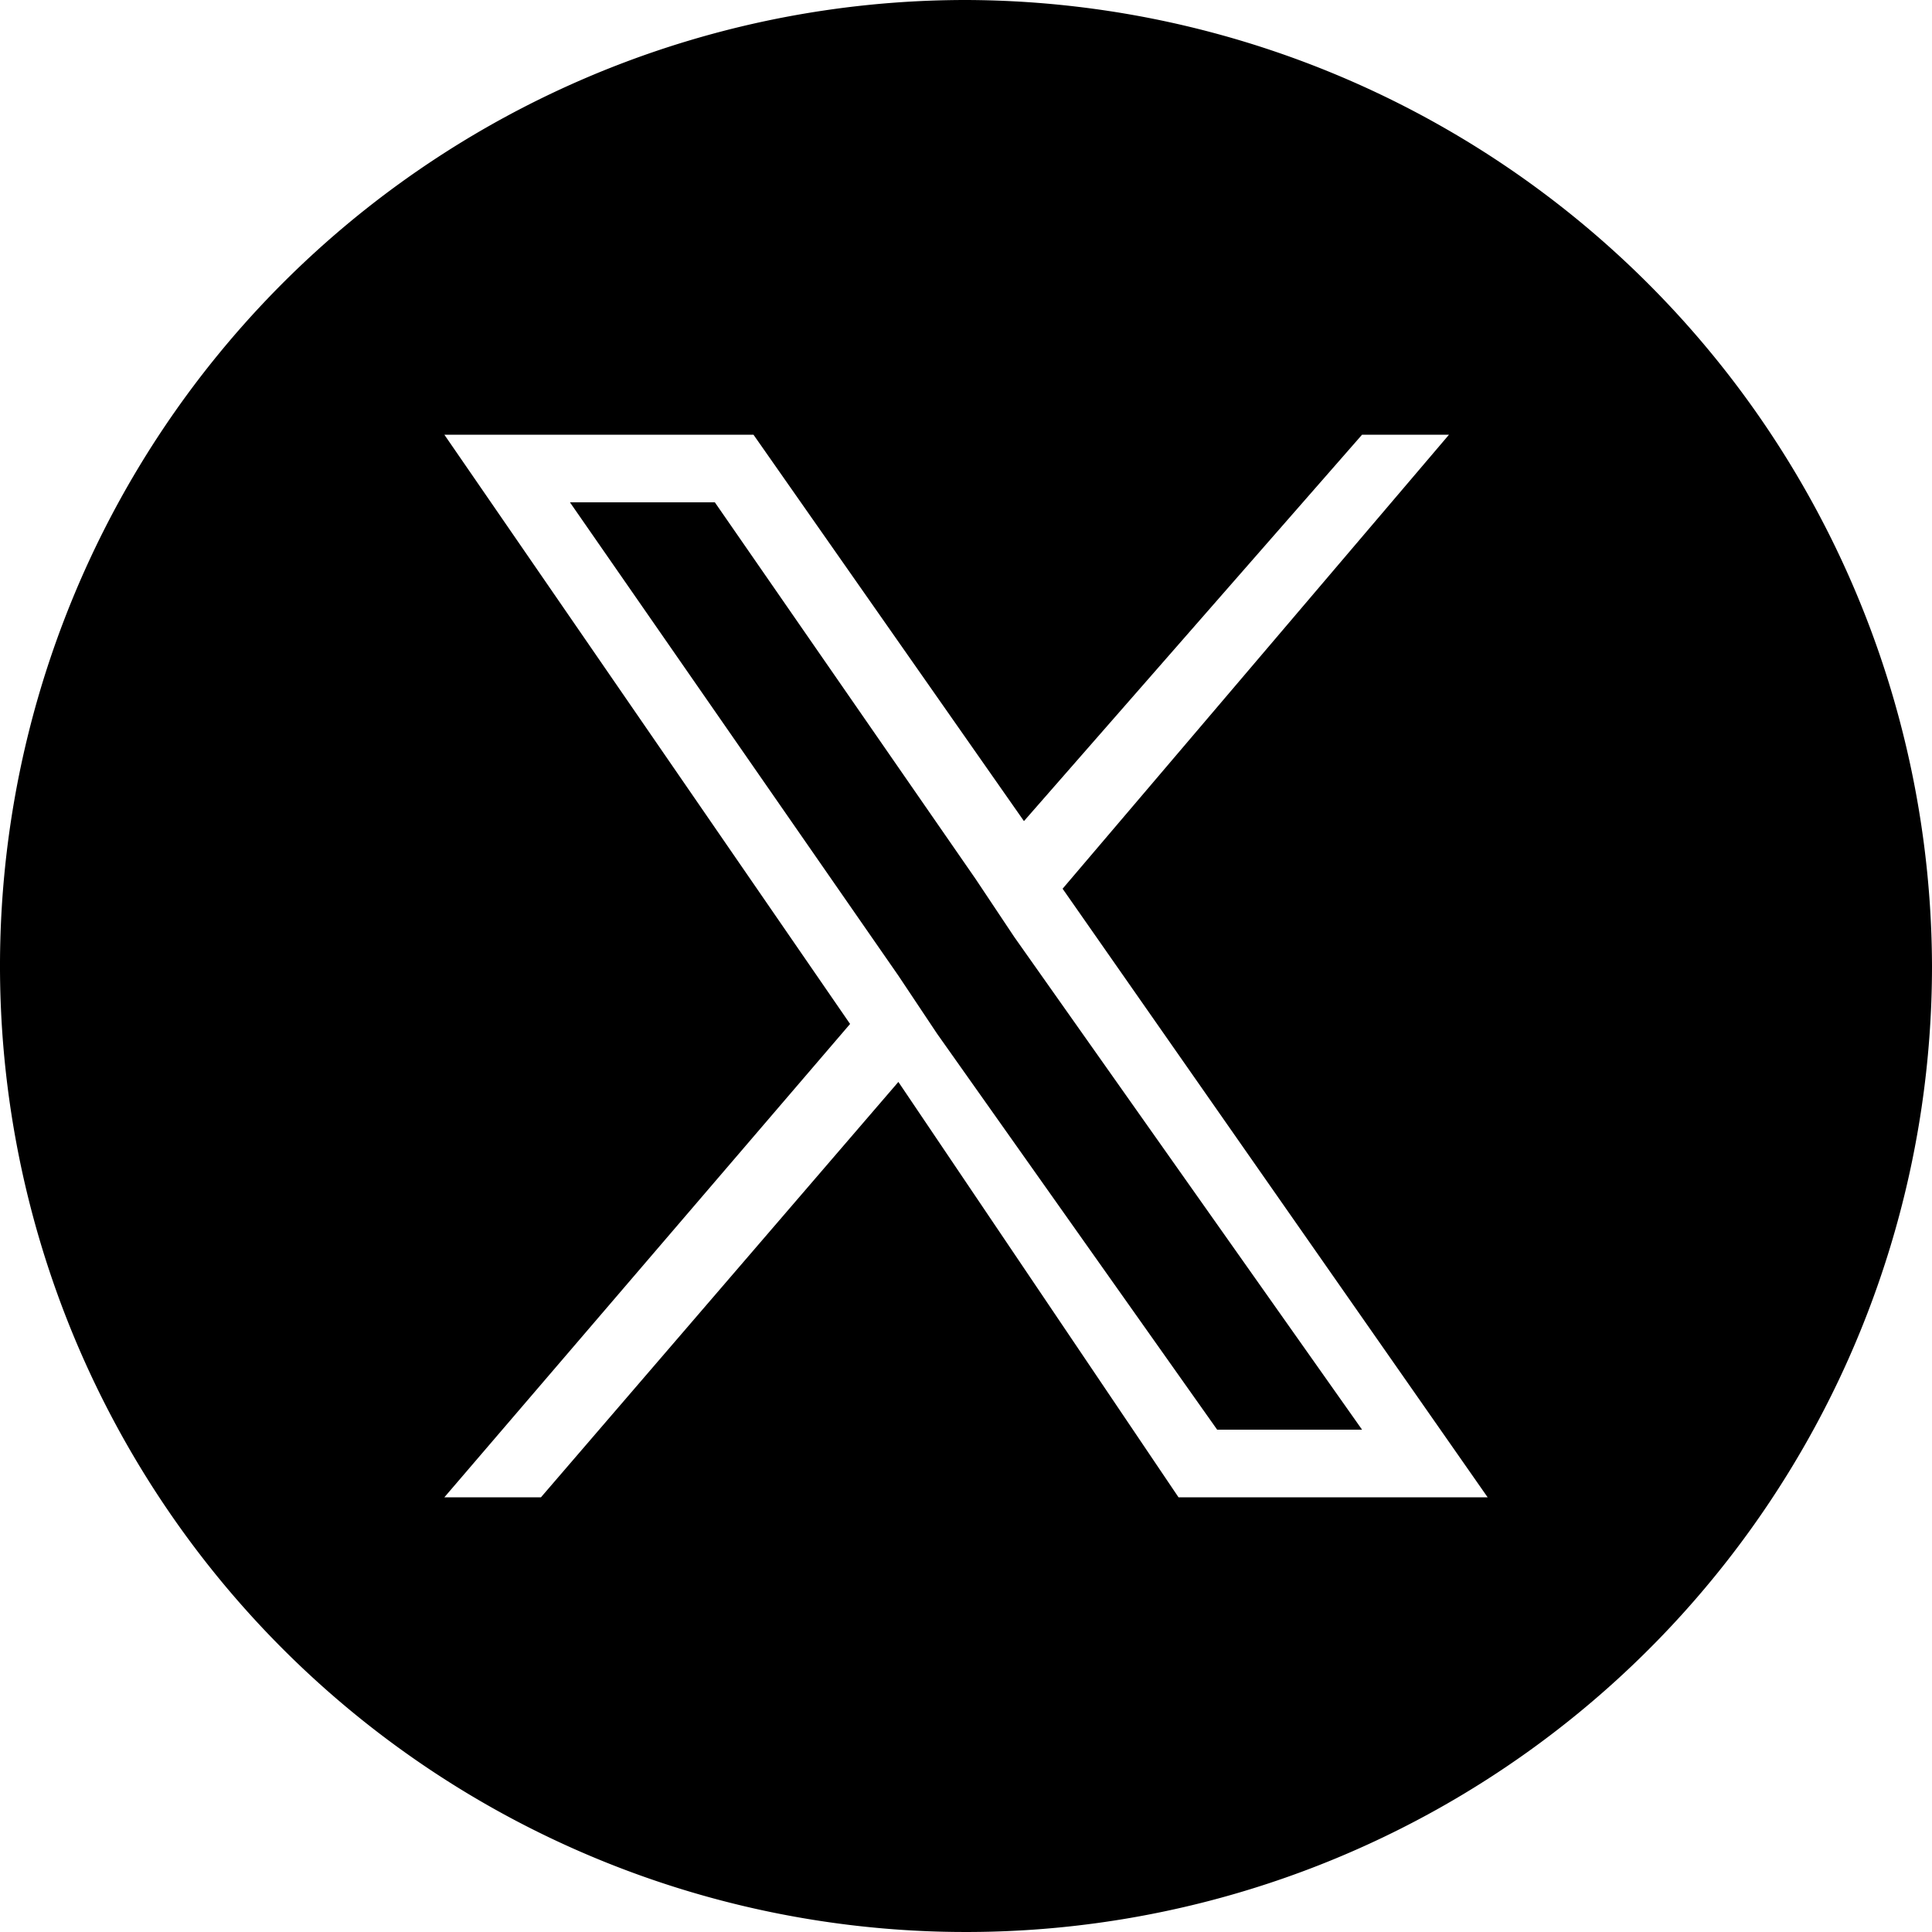
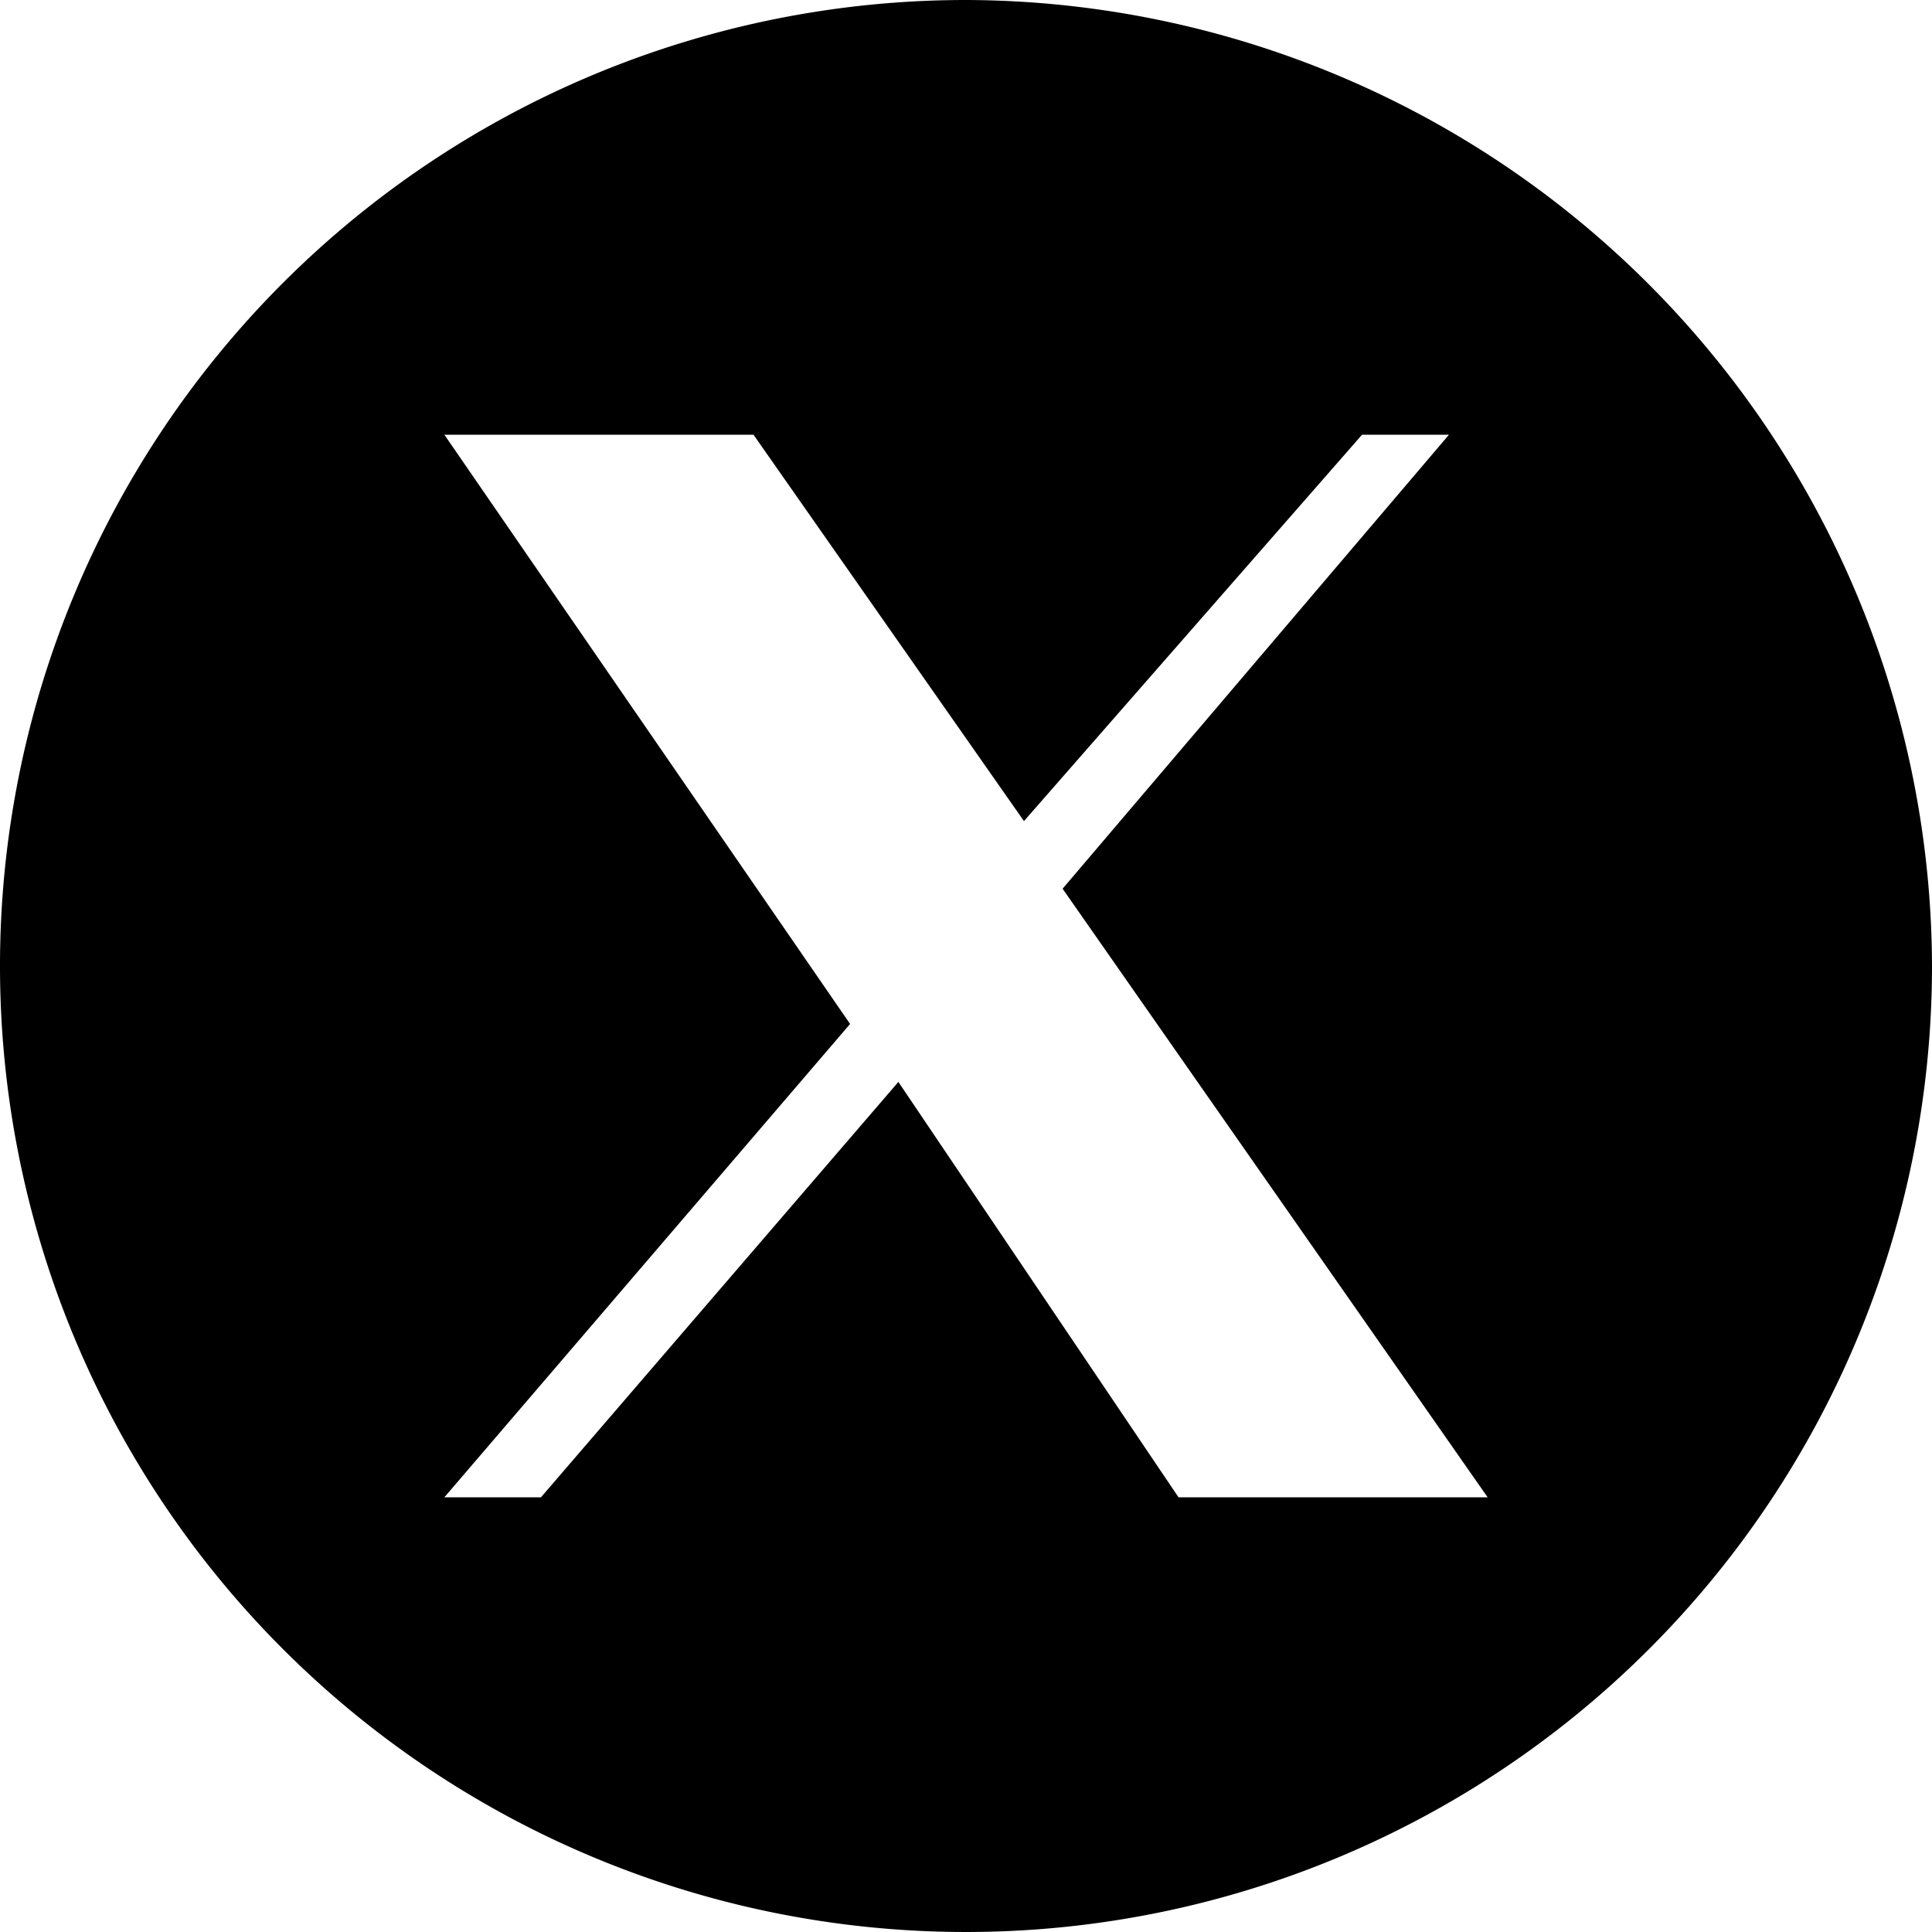
<svg xmlns="http://www.w3.org/2000/svg" id="X_bk" width="20" height="20" viewBox="0 0 20 20">
-   <path id="パス_5884" data-name="パス 5884" d="M10.1,9.1,7.4,5.2H5.9l3.4,4.9.4.6h0l2.9,4.1h1.5L10.5,9.7Z" fill-rule="evenodd" />
  <path id="パス_5885" data-name="パス 5885" d="M10,0A10,10,0,1,0,20,10,10.029,10.029,0,0,0,10,0Zm2.2,15.5L9.3,11.2,5.6,15.5h-1l4.2-4.9L4.6,4.5H7.8l2.8,4,3.5-4H15L11,9.2h0l4.4,6.3Z" fill-rule="evenodd" />
</svg>